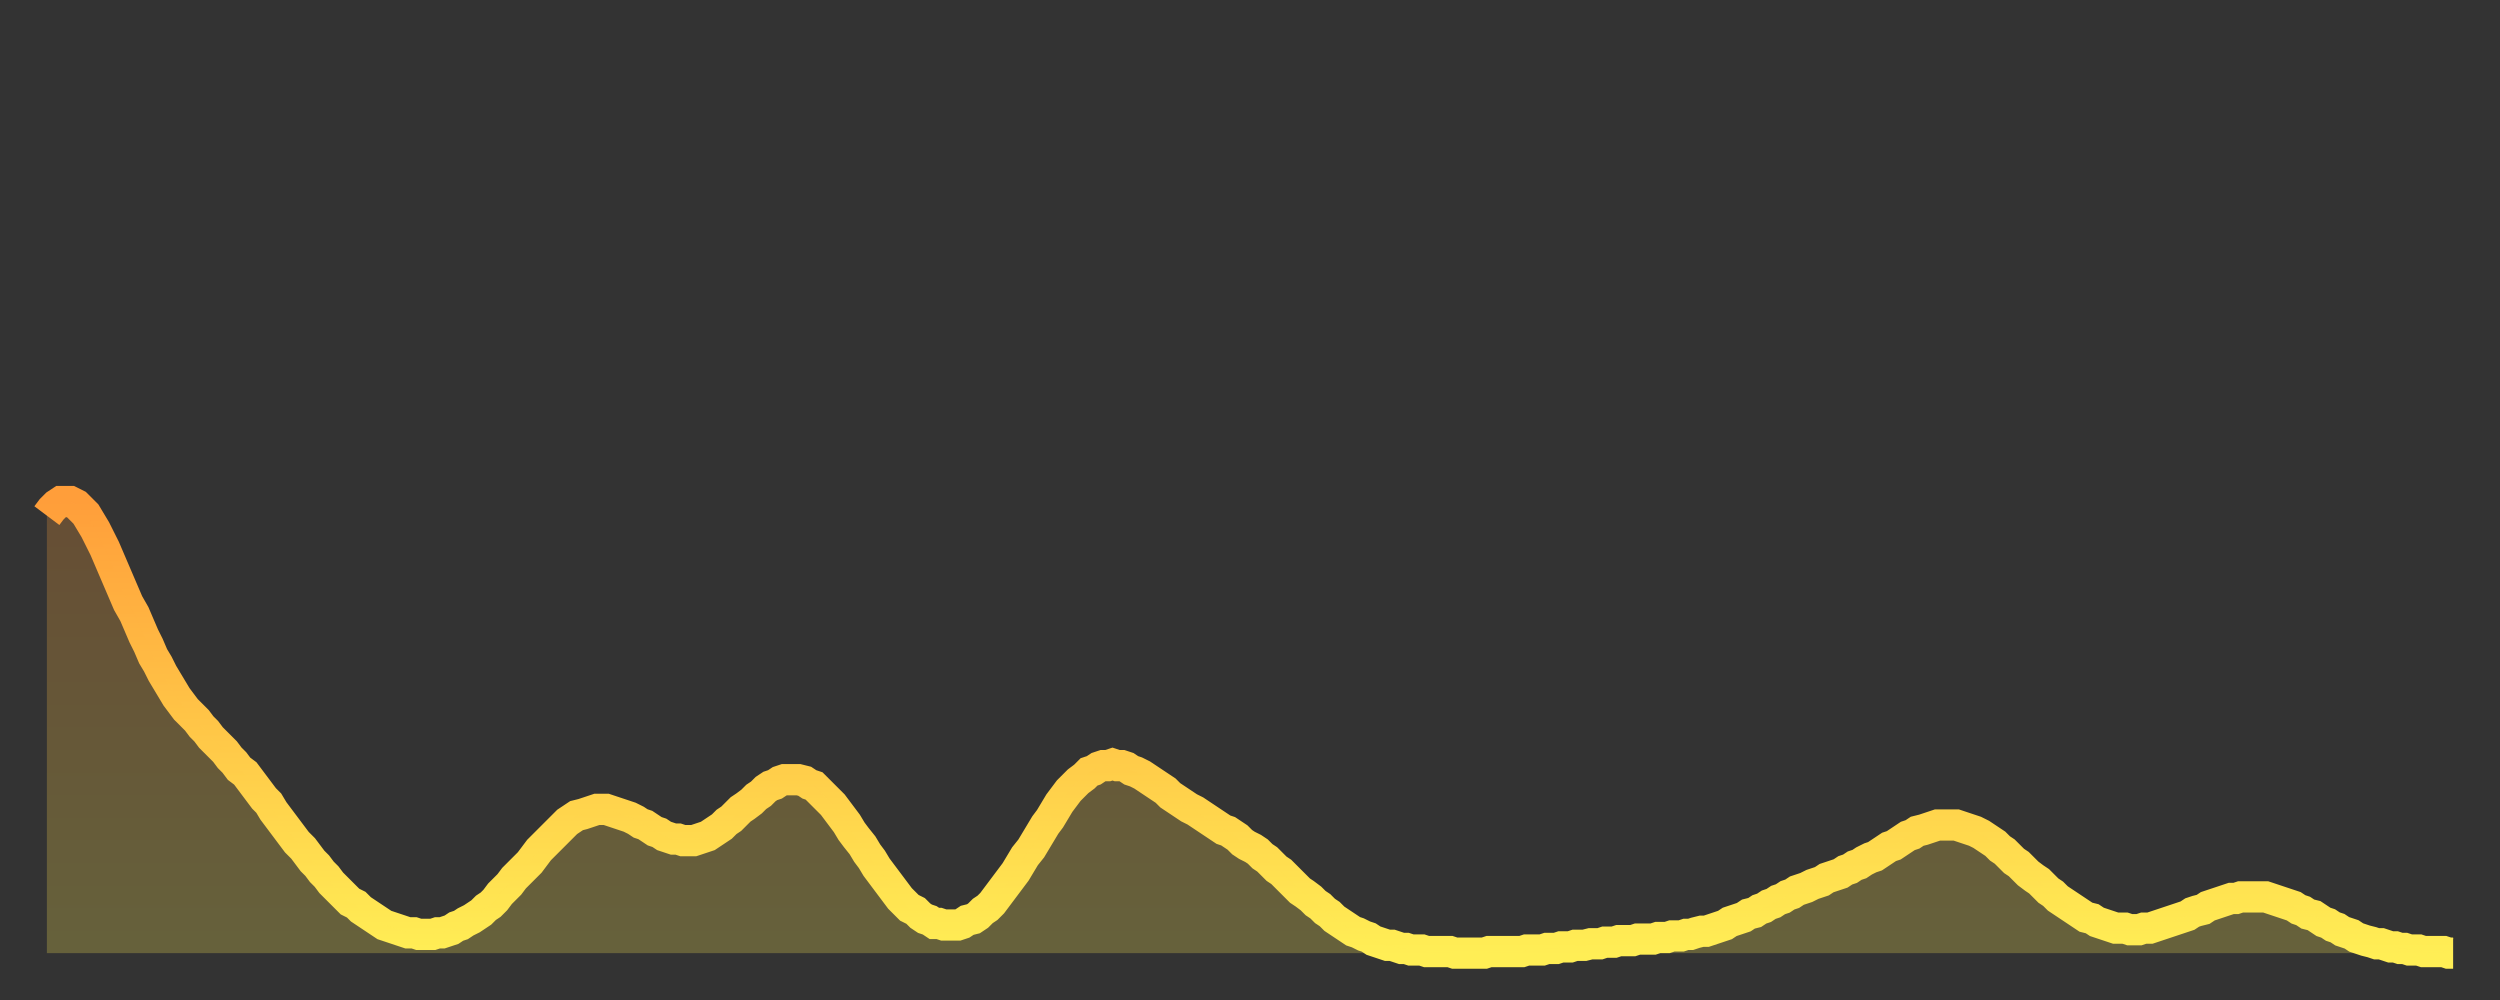
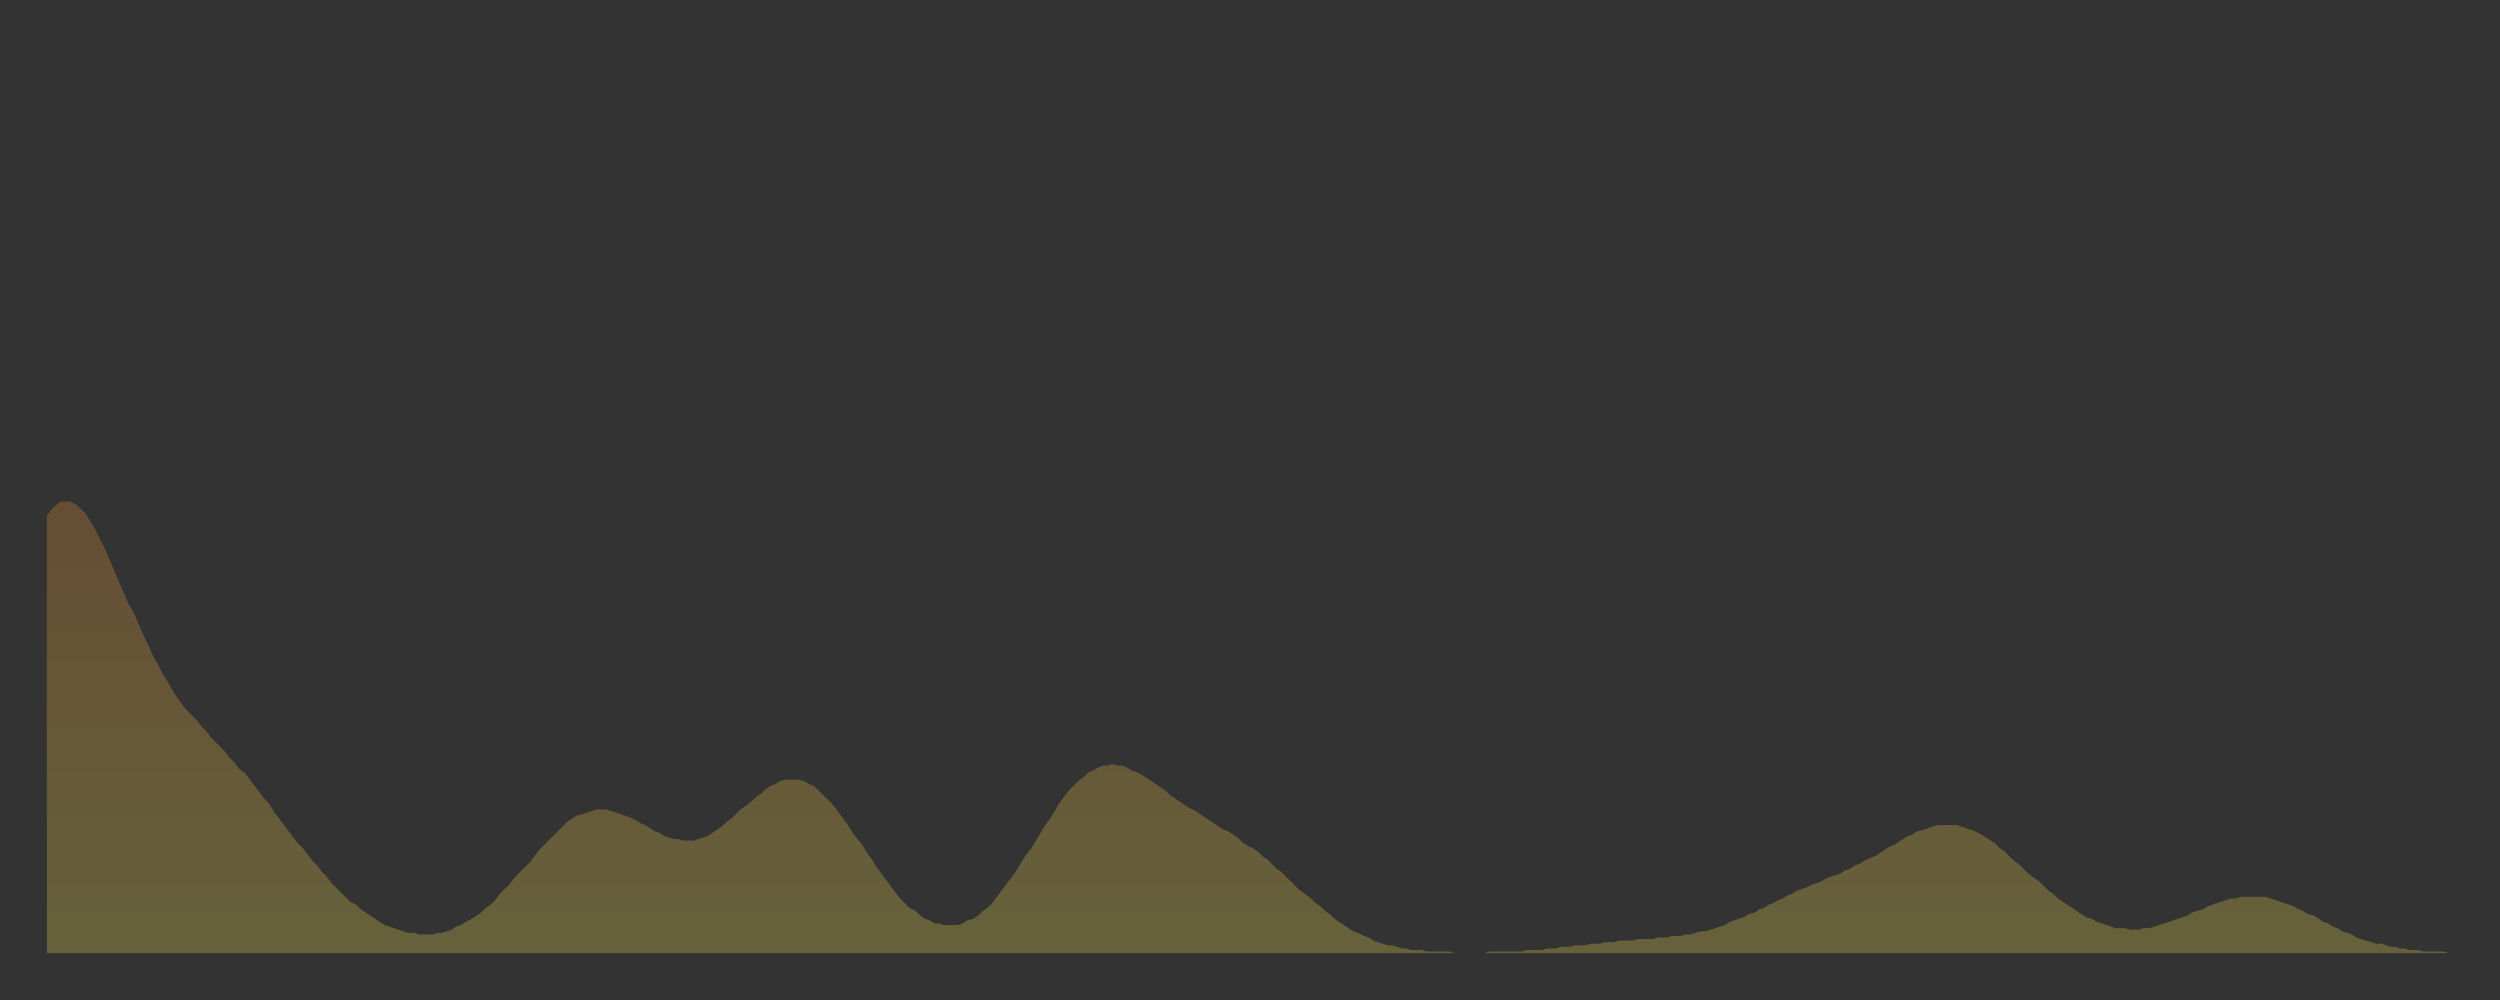
<svg xmlns="http://www.w3.org/2000/svg" baseProfile="full" height="64" version="1.1" width="160">
  <rect width="100%" height="100%" fill="#333333" stroke="none" />
  <defs>
    <linearGradient id="id122094" x1="0" x2="0" y1="0" y2="1">
      <stop offset="0%" stop-color="#ff9e3a" />
      <stop offset="50%" stop-color="#ffc647" />
      <stop offset="100%" stop-color="#ffee55" />
    </linearGradient>
  </defs>
  <g transform="translate(3,3)">
    <g>
-       <path d="M 0.0 30.0 L 0.3 29.6 0.6 29.3 0.9 29.1 1.2 29.1 1.5 29.1 1.9 29.3 2.2 29.6 2.5 29.9 2.8 30.4 3.1 30.9 3.4 31.5 3.7 32.1 4.0 32.8 4.3 33.5 4.6 34.2 4.9 34.9 5.2 35.6 5.6 36.3 5.9 37.0 6.2 37.7 6.5 38.3 6.8 39.0 7.1 39.5 7.4 40.1 7.7 40.6 8.0 41.1 8.3 41.6 8.6 42.0 8.9 42.4 9.3 42.8 9.6 43.1 9.9 43.5 10.2 43.8 10.5 44.2 10.8 44.5 11.1 44.8 11.4 45.1 11.7 45.5 12.0 45.8 12.3 46.2 12.7 46.5 13.0 46.9 13.3 47.3 13.6 47.7 13.9 48.1 14.2 48.4 14.5 48.9 14.8 49.3 15.1 49.7 15.4 50.1 15.7 50.5 16.0 50.9 16.4 51.3 16.7 51.7 17.0 52.1 17.3 52.4 17.6 52.8 17.9 53.1 18.2 53.5 18.5 53.8 18.8 54.1 19.1 54.4 19.4 54.7 19.8 54.9 20.1 55.2 20.4 55.4 20.7 55.6 21.0 55.8 21.3 56.0 21.6 56.2 21.9 56.3 22.2 56.4 22.5 56.5 22.8 56.6 23.1 56.7 23.5 56.7 23.8 56.8 24.1 56.8 24.4 56.8 24.7 56.8 25.0 56.7 25.3 56.7 25.6 56.6 25.9 56.5 26.2 56.3 26.5 56.2 26.8 56.0 27.2 55.8 27.5 55.6 27.8 55.4 28.1 55.1 28.4 54.9 28.7 54.6 29.0 54.2 29.3 53.9 29.6 53.6 29.9 53.2 30.2 52.9 30.6 52.5 30.9 52.2 31.2 51.8 31.5 51.4 31.8 51.1 32.1 50.8 32.4 50.5 32.7 50.2 33.0 49.9 33.3 49.6 33.6 49.4 33.9 49.2 34.3 49.1 34.6 49.0 34.9 48.9 35.2 48.8 35.5 48.8 35.8 48.8 36.1 48.9 36.4 49.0 36.7 49.1 37.0 49.2 37.3 49.3 37.7 49.5 38.0 49.7 38.3 49.8 38.6 50.0 38.9 50.2 39.2 50.3 39.5 50.5 39.8 50.6 40.1 50.7 40.4 50.7 40.7 50.8 41.0 50.8 41.4 50.8 41.7 50.7 42.0 50.6 42.3 50.5 42.6 50.3 42.9 50.1 43.2 49.9 43.5 49.6 43.8 49.4 44.1 49.1 44.4 48.8 44.7 48.6 45.1 48.3 45.4 48.0 45.7 47.8 46.0 47.5 46.3 47.3 46.6 47.2 46.9 47.0 47.2 46.9 47.5 46.9 47.8 46.9 48.1 46.9 48.5 47.0 48.8 47.2 49.1 47.3 49.4 47.6 49.7 47.9 50.0 48.2 50.3 48.5 50.6 48.9 50.9 49.3 51.2 49.7 51.5 50.2 51.8 50.6 52.2 51.1 52.5 51.6 52.8 52.0 53.1 52.5 53.4 52.9 53.7 53.3 54.0 53.7 54.3 54.1 54.6 54.5 54.9 54.8 55.2 55.1 55.6 55.3 55.9 55.6 56.2 55.8 56.5 55.9 56.8 56.1 57.1 56.1 57.4 56.2 57.7 56.2 58.0 56.2 58.3 56.2 58.6 56.1 58.9 55.9 59.3 55.8 59.6 55.6 59.9 55.3 60.2 55.1 60.5 54.8 60.8 54.4 61.1 54.0 61.4 53.6 61.7 53.2 62.0 52.8 62.3 52.3 62.6 51.8 63.0 51.3 63.3 50.8 63.6 50.3 63.9 49.8 64.2 49.4 64.5 48.9 64.8 48.4 65.1 48.0 65.4 47.6 65.7 47.3 66.0 47.0 66.4 46.7 66.7 46.4 67.0 46.3 67.3 46.1 67.6 46.0 67.9 46.0 68.2 45.9 68.5 46.0 68.8 46.0 69.1 46.1 69.4 46.3 69.7 46.4 70.1 46.6 70.4 46.8 70.7 47.0 71.0 47.2 71.3 47.4 71.6 47.6 71.9 47.9 72.2 48.1 72.5 48.3 72.8 48.5 73.1 48.7 73.5 48.9 73.8 49.1 74.1 49.3 74.4 49.5 74.7 49.7 75.0 49.9 75.3 50.1 75.6 50.2 75.9 50.4 76.2 50.6 76.5 50.9 76.8 51.1 77.2 51.3 77.5 51.5 77.8 51.8 78.1 52.0 78.4 52.3 78.7 52.6 79.0 52.8 79.3 53.1 79.6 53.4 79.9 53.7 80.2 54.0 80.5 54.2 80.9 54.5 81.2 54.8 81.5 55.0 81.8 55.3 82.1 55.5 82.4 55.8 82.7 56.0 83.0 56.2 83.3 56.4 83.6 56.6 83.9 56.7 84.3 56.9 84.6 57.0 84.9 57.2 85.2 57.3 85.5 57.4 85.8 57.5 86.1 57.5 86.4 57.6 86.7 57.7 87.0 57.7 87.3 57.8 87.6 57.8 88.0 57.8 88.3 57.9 88.6 57.9 88.9 57.9 89.2 57.9 89.5 57.9 89.8 57.9 90.1 58.0 90.4 58.0 90.7 58.0 91.0 58.0 91.4 58.0 91.7 58.0 92.0 58.0 92.3 57.9 92.6 57.9 92.9 57.9 93.2 57.9 93.5 57.9 93.8 57.9 94.1 57.9 94.4 57.9 94.7 57.8 95.1 57.8 95.4 57.8 95.7 57.8 96.0 57.7 96.3 57.7 96.6 57.7 96.9 57.6 97.2 57.6 97.5 57.6 97.8 57.5 98.1 57.5 98.4 57.5 98.8 57.4 99.1 57.4 99.4 57.4 99.7 57.3 100.0 57.3 100.3 57.3 100.6 57.2 100.9 57.2 101.2 57.2 101.5 57.2 101.8 57.1 102.2 57.1 102.5 57.1 102.8 57.1 103.1 57.0 103.4 57.0 103.7 57.0 104.0 56.9 104.3 56.9 104.6 56.9 104.9 56.8 105.2 56.8 105.5 56.7 105.9 56.6 106.2 56.6 106.5 56.5 106.8 56.4 107.1 56.3 107.4 56.2 107.7 56.0 108.0 55.9 108.3 55.8 108.6 55.7 108.9 55.5 109.3 55.4 109.6 55.2 109.9 55.1 110.2 54.9 110.5 54.8 110.8 54.6 111.1 54.5 111.4 54.3 111.7 54.2 112.0 54.0 112.3 53.9 112.6 53.8 113.0 53.6 113.3 53.5 113.6 53.4 113.9 53.2 114.2 53.1 114.5 53.0 114.8 52.9 115.1 52.7 115.4 52.6 115.7 52.4 116.0 52.3 116.3 52.1 116.7 51.9 117.0 51.8 117.3 51.6 117.6 51.4 117.9 51.2 118.2 51.1 118.5 50.9 118.8 50.7 119.1 50.5 119.4 50.4 119.7 50.2 120.1 50.1 120.4 50.0 120.7 49.9 121.0 49.8 121.3 49.8 121.6 49.8 121.9 49.8 122.2 49.8 122.5 49.9 122.8 50.0 123.1 50.1 123.4 50.2 123.8 50.4 124.1 50.6 124.4 50.8 124.7 51.0 125.0 51.3 125.3 51.5 125.6 51.8 125.9 52.1 126.2 52.3 126.5 52.6 126.8 52.9 127.2 53.2 127.5 53.4 127.8 53.7 128.1 54.0 128.4 54.2 128.7 54.5 129.0 54.7 129.3 54.9 129.6 55.1 129.9 55.3 130.2 55.5 130.5 55.7 130.9 55.8 131.2 56.0 131.5 56.1 131.8 56.2 132.1 56.3 132.4 56.4 132.7 56.4 133.0 56.4 133.3 56.5 133.6 56.5 133.9 56.5 134.2 56.4 134.6 56.4 134.9 56.3 135.2 56.2 135.5 56.1 135.8 56.0 136.1 55.9 136.4 55.8 136.7 55.7 137.0 55.6 137.3 55.4 137.6 55.3 138.0 55.2 138.3 55.0 138.6 54.9 138.9 54.8 139.2 54.7 139.5 54.6 139.8 54.5 140.1 54.5 140.4 54.4 140.7 54.4 141.0 54.4 141.3 54.4 141.7 54.4 142.0 54.4 142.3 54.5 142.6 54.6 142.9 54.7 143.2 54.8 143.5 54.9 143.8 55.0 144.1 55.2 144.4 55.3 144.7 55.5 145.1 55.6 145.4 55.8 145.7 56.0 146.0 56.1 146.3 56.3 146.6 56.4 146.9 56.6 147.2 56.7 147.5 56.8 147.8 57.0 148.1 57.1 148.4 57.2 148.8 57.3 149.1 57.4 149.4 57.4 149.7 57.5 150.0 57.6 150.3 57.6 150.6 57.7 150.9 57.7 151.2 57.8 151.5 57.8 151.8 57.8 152.1 57.9 152.5 57.9 152.8 57.9 153.1 57.9 153.4 57.9 153.7 58.0 154.0 58.0" fill="none" id="graph-curve" opacity="1" stroke="url(#id122094)" stroke-width="2" />
      <path d="M 0 58 L 0.0 30.0 0.3 29.6 0.6 29.3 0.9 29.1 1.2 29.1 1.5 29.1 1.9 29.3 2.2 29.6 2.5 29.9 2.8 30.4 3.1 30.9 3.4 31.5 3.7 32.1 4.0 32.8 4.3 33.5 4.6 34.2 4.9 34.9 5.2 35.6 5.6 36.3 5.9 37.0 6.2 37.7 6.5 38.3 6.8 39.0 7.1 39.5 7.4 40.1 7.7 40.6 8.0 41.1 8.3 41.6 8.6 42.0 8.9 42.4 9.3 42.8 9.6 43.1 9.9 43.5 10.2 43.8 10.5 44.2 10.8 44.5 11.1 44.8 11.4 45.1 11.7 45.5 12.0 45.8 12.3 46.2 12.7 46.5 13.0 46.9 13.3 47.3 13.6 47.7 13.9 48.1 14.2 48.4 14.5 48.9 14.8 49.3 15.1 49.7 15.4 50.1 15.7 50.5 16.0 50.9 16.4 51.3 16.7 51.7 17.0 52.1 17.3 52.4 17.6 52.8 17.9 53.1 18.2 53.5 18.5 53.8 18.8 54.1 19.1 54.4 19.4 54.7 19.8 54.9 20.1 55.2 20.4 55.4 20.7 55.6 21.0 55.8 21.3 56.0 21.6 56.2 21.9 56.3 22.2 56.4 22.5 56.5 22.8 56.6 23.1 56.7 23.5 56.7 23.8 56.8 24.1 56.8 24.4 56.8 24.7 56.8 25.0 56.7 25.3 56.7 25.6 56.6 25.9 56.5 26.2 56.3 26.5 56.2 26.8 56.0 27.2 55.8 27.5 55.6 27.8 55.4 28.1 55.1 28.4 54.9 28.7 54.6 29.0 54.2 29.3 53.9 29.6 53.6 29.9 53.2 30.2 52.9 30.6 52.5 30.9 52.2 31.2 51.8 31.5 51.4 31.8 51.1 32.1 50.8 32.4 50.5 32.7 50.2 33.0 49.9 33.3 49.6 33.6 49.4 33.9 49.2 34.3 49.1 34.6 49.0 34.9 48.9 35.2 48.8 35.5 48.8 35.8 48.8 36.1 48.9 36.4 49.0 36.7 49.1 37.0 49.2 37.3 49.3 37.7 49.5 38.0 49.7 38.3 49.8 38.6 50.0 38.9 50.2 39.2 50.3 39.5 50.5 39.8 50.6 40.1 50.7 40.4 50.7 40.7 50.8 41.0 50.8 41.4 50.8 41.7 50.7 42.0 50.6 42.3 50.5 42.6 50.3 42.9 50.1 43.2 49.9 43.5 49.6 43.8 49.4 44.1 49.1 44.4 48.8 44.7 48.6 45.1 48.3 45.4 48.0 45.7 47.8 46.0 47.5 46.3 47.3 46.6 47.2 46.9 47.0 47.2 46.9 47.5 46.9 47.8 46.9 48.1 46.9 48.5 47.0 48.8 47.2 49.1 47.3 49.4 47.6 49.7 47.9 50.0 48.2 50.3 48.5 50.6 48.9 50.9 49.3 51.2 49.7 51.5 50.2 51.8 50.6 52.2 51.1 52.5 51.6 52.8 52.0 53.1 52.5 53.4 52.9 53.7 53.3 54.0 53.7 54.3 54.1 54.6 54.5 54.9 54.8 55.2 55.1 55.6 55.3 55.9 55.6 56.2 55.8 56.5 55.9 56.8 56.1 57.1 56.1 57.4 56.2 57.7 56.2 58.0 56.2 58.3 56.2 58.6 56.1 58.9 55.9 59.3 55.8 59.6 55.6 59.9 55.3 60.2 55.1 60.5 54.8 60.8 54.4 61.1 54.0 61.4 53.6 61.7 53.2 62.0 52.8 62.3 52.3 62.6 51.8 63.0 51.3 63.3 50.8 63.6 50.3 63.9 49.8 64.2 49.4 64.5 48.9 64.8 48.4 65.1 48.0 65.4 47.6 65.7 47.3 66.0 47.0 66.4 46.7 66.7 46.4 67.0 46.3 67.3 46.1 67.6 46.0 67.9 46.0 68.2 45.9 68.5 46.0 68.8 46.0 69.1 46.1 69.4 46.3 69.7 46.4 70.1 46.6 70.4 46.8 70.7 47.0 71.0 47.2 71.3 47.4 71.6 47.6 71.9 47.9 72.2 48.1 72.5 48.3 72.8 48.5 73.1 48.7 73.5 48.9 73.8 49.1 74.1 49.3 74.4 49.5 74.7 49.7 75.0 49.9 75.3 50.1 75.6 50.2 75.9 50.4 76.2 50.6 76.5 50.9 76.8 51.1 77.2 51.3 77.5 51.5 77.8 51.8 78.1 52.0 78.4 52.3 78.7 52.6 79.0 52.8 79.3 53.1 79.6 53.4 79.9 53.7 80.2 54.0 80.5 54.2 80.9 54.5 81.2 54.8 81.5 55.0 81.8 55.3 82.1 55.5 82.4 55.8 82.7 56.0 83.0 56.2 83.3 56.4 83.6 56.6 83.9 56.7 84.3 56.9 84.6 57.0 84.9 57.2 85.2 57.3 85.5 57.4 85.8 57.5 86.1 57.5 86.4 57.6 86.7 57.7 87.0 57.7 87.3 57.8 87.6 57.8 88.0 57.8 88.3 57.9 88.6 57.9 88.9 57.9 89.2 57.9 89.5 57.9 89.8 57.9 90.1 58.0 90.4 58.0 90.7 58.0 91.0 58.0 91.4 58.0 91.7 58.0 92.0 58.0 92.3 57.9 92.6 57.9 92.9 57.9 93.2 57.9 93.5 57.9 93.8 57.9 94.1 57.9 94.4 57.9 94.7 57.8 95.1 57.8 95.4 57.8 95.7 57.8 96.0 57.7 96.3 57.7 96.6 57.7 96.9 57.6 97.2 57.6 97.5 57.6 97.8 57.5 98.1 57.5 98.4 57.5 98.8 57.4 99.1 57.4 99.4 57.4 99.7 57.3 100.0 57.3 100.3 57.3 100.6 57.2 100.9 57.2 101.2 57.2 101.5 57.2 101.8 57.1 102.2 57.1 102.5 57.1 102.8 57.1 103.1 57.0 103.4 57.0 103.7 57.0 104.0 56.9 104.3 56.9 104.6 56.9 104.9 56.8 105.2 56.8 105.5 56.7 105.9 56.6 106.2 56.6 106.5 56.5 106.8 56.4 107.1 56.3 107.4 56.2 107.7 56.0 108.0 55.9 108.3 55.8 108.6 55.7 108.9 55.5 109.3 55.4 109.6 55.2 109.9 55.1 110.2 54.9 110.5 54.8 110.8 54.6 111.1 54.5 111.4 54.3 111.7 54.2 112.0 54.0 112.3 53.9 112.6 53.8 113.0 53.6 113.3 53.5 113.6 53.4 113.9 53.2 114.2 53.1 114.5 53.0 114.8 52.9 115.1 52.7 115.4 52.6 115.7 52.4 116.0 52.3 116.3 52.1 116.7 51.9 117.0 51.8 117.3 51.6 117.6 51.4 117.9 51.2 118.2 51.1 118.5 50.9 118.8 50.7 119.1 50.5 119.4 50.4 119.7 50.2 120.1 50.1 120.4 50.0 120.7 49.9 121.0 49.8 121.3 49.8 121.6 49.8 121.9 49.8 122.2 49.8 122.5 49.9 122.8 50.0 123.1 50.1 123.4 50.2 123.8 50.4 124.1 50.6 124.4 50.8 124.7 51.0 125.0 51.3 125.3 51.5 125.6 51.8 125.9 52.1 126.2 52.3 126.5 52.6 126.8 52.9 127.2 53.2 127.5 53.4 127.8 53.7 128.1 54.0 128.4 54.2 128.7 54.5 129.0 54.7 129.3 54.9 129.6 55.1 129.9 55.3 130.2 55.5 130.5 55.7 130.9 55.8 131.2 56.0 131.5 56.1 131.8 56.2 132.1 56.3 132.4 56.4 132.7 56.4 133.0 56.4 133.3 56.5 133.6 56.5 133.9 56.5 134.2 56.4 134.6 56.4 134.9 56.3 135.2 56.2 135.5 56.1 135.8 56.0 136.1 55.9 136.4 55.8 136.7 55.7 137.0 55.6 137.3 55.4 137.6 55.3 138.0 55.2 138.3 55.0 138.6 54.9 138.9 54.8 139.2 54.7 139.5 54.6 139.8 54.5 140.1 54.5 140.4 54.4 140.7 54.4 141.0 54.4 141.3 54.4 141.7 54.4 142.0 54.4 142.3 54.5 142.6 54.6 142.9 54.7 143.2 54.8 143.5 54.9 143.8 55.0 144.1 55.2 144.4 55.3 144.7 55.5 145.1 55.6 145.4 55.8 145.7 56.0 146.0 56.1 146.3 56.3 146.6 56.4 146.9 56.6 147.2 56.7 147.5 56.8 147.8 57.0 148.1 57.1 148.4 57.2 148.8 57.3 149.1 57.4 149.4 57.4 149.7 57.5 150.0 57.6 150.3 57.6 150.6 57.7 150.9 57.7 151.2 57.8 151.5 57.8 151.8 57.8 152.1 57.9 152.5 57.9 152.8 57.9 153.1 57.9 153.4 57.9 153.7 58.0 154.0 58.0 154 58" fill="url(#id122094)" fill-opacity=".25" id="graph-shadow" />
    </g>
  </g>
</svg>